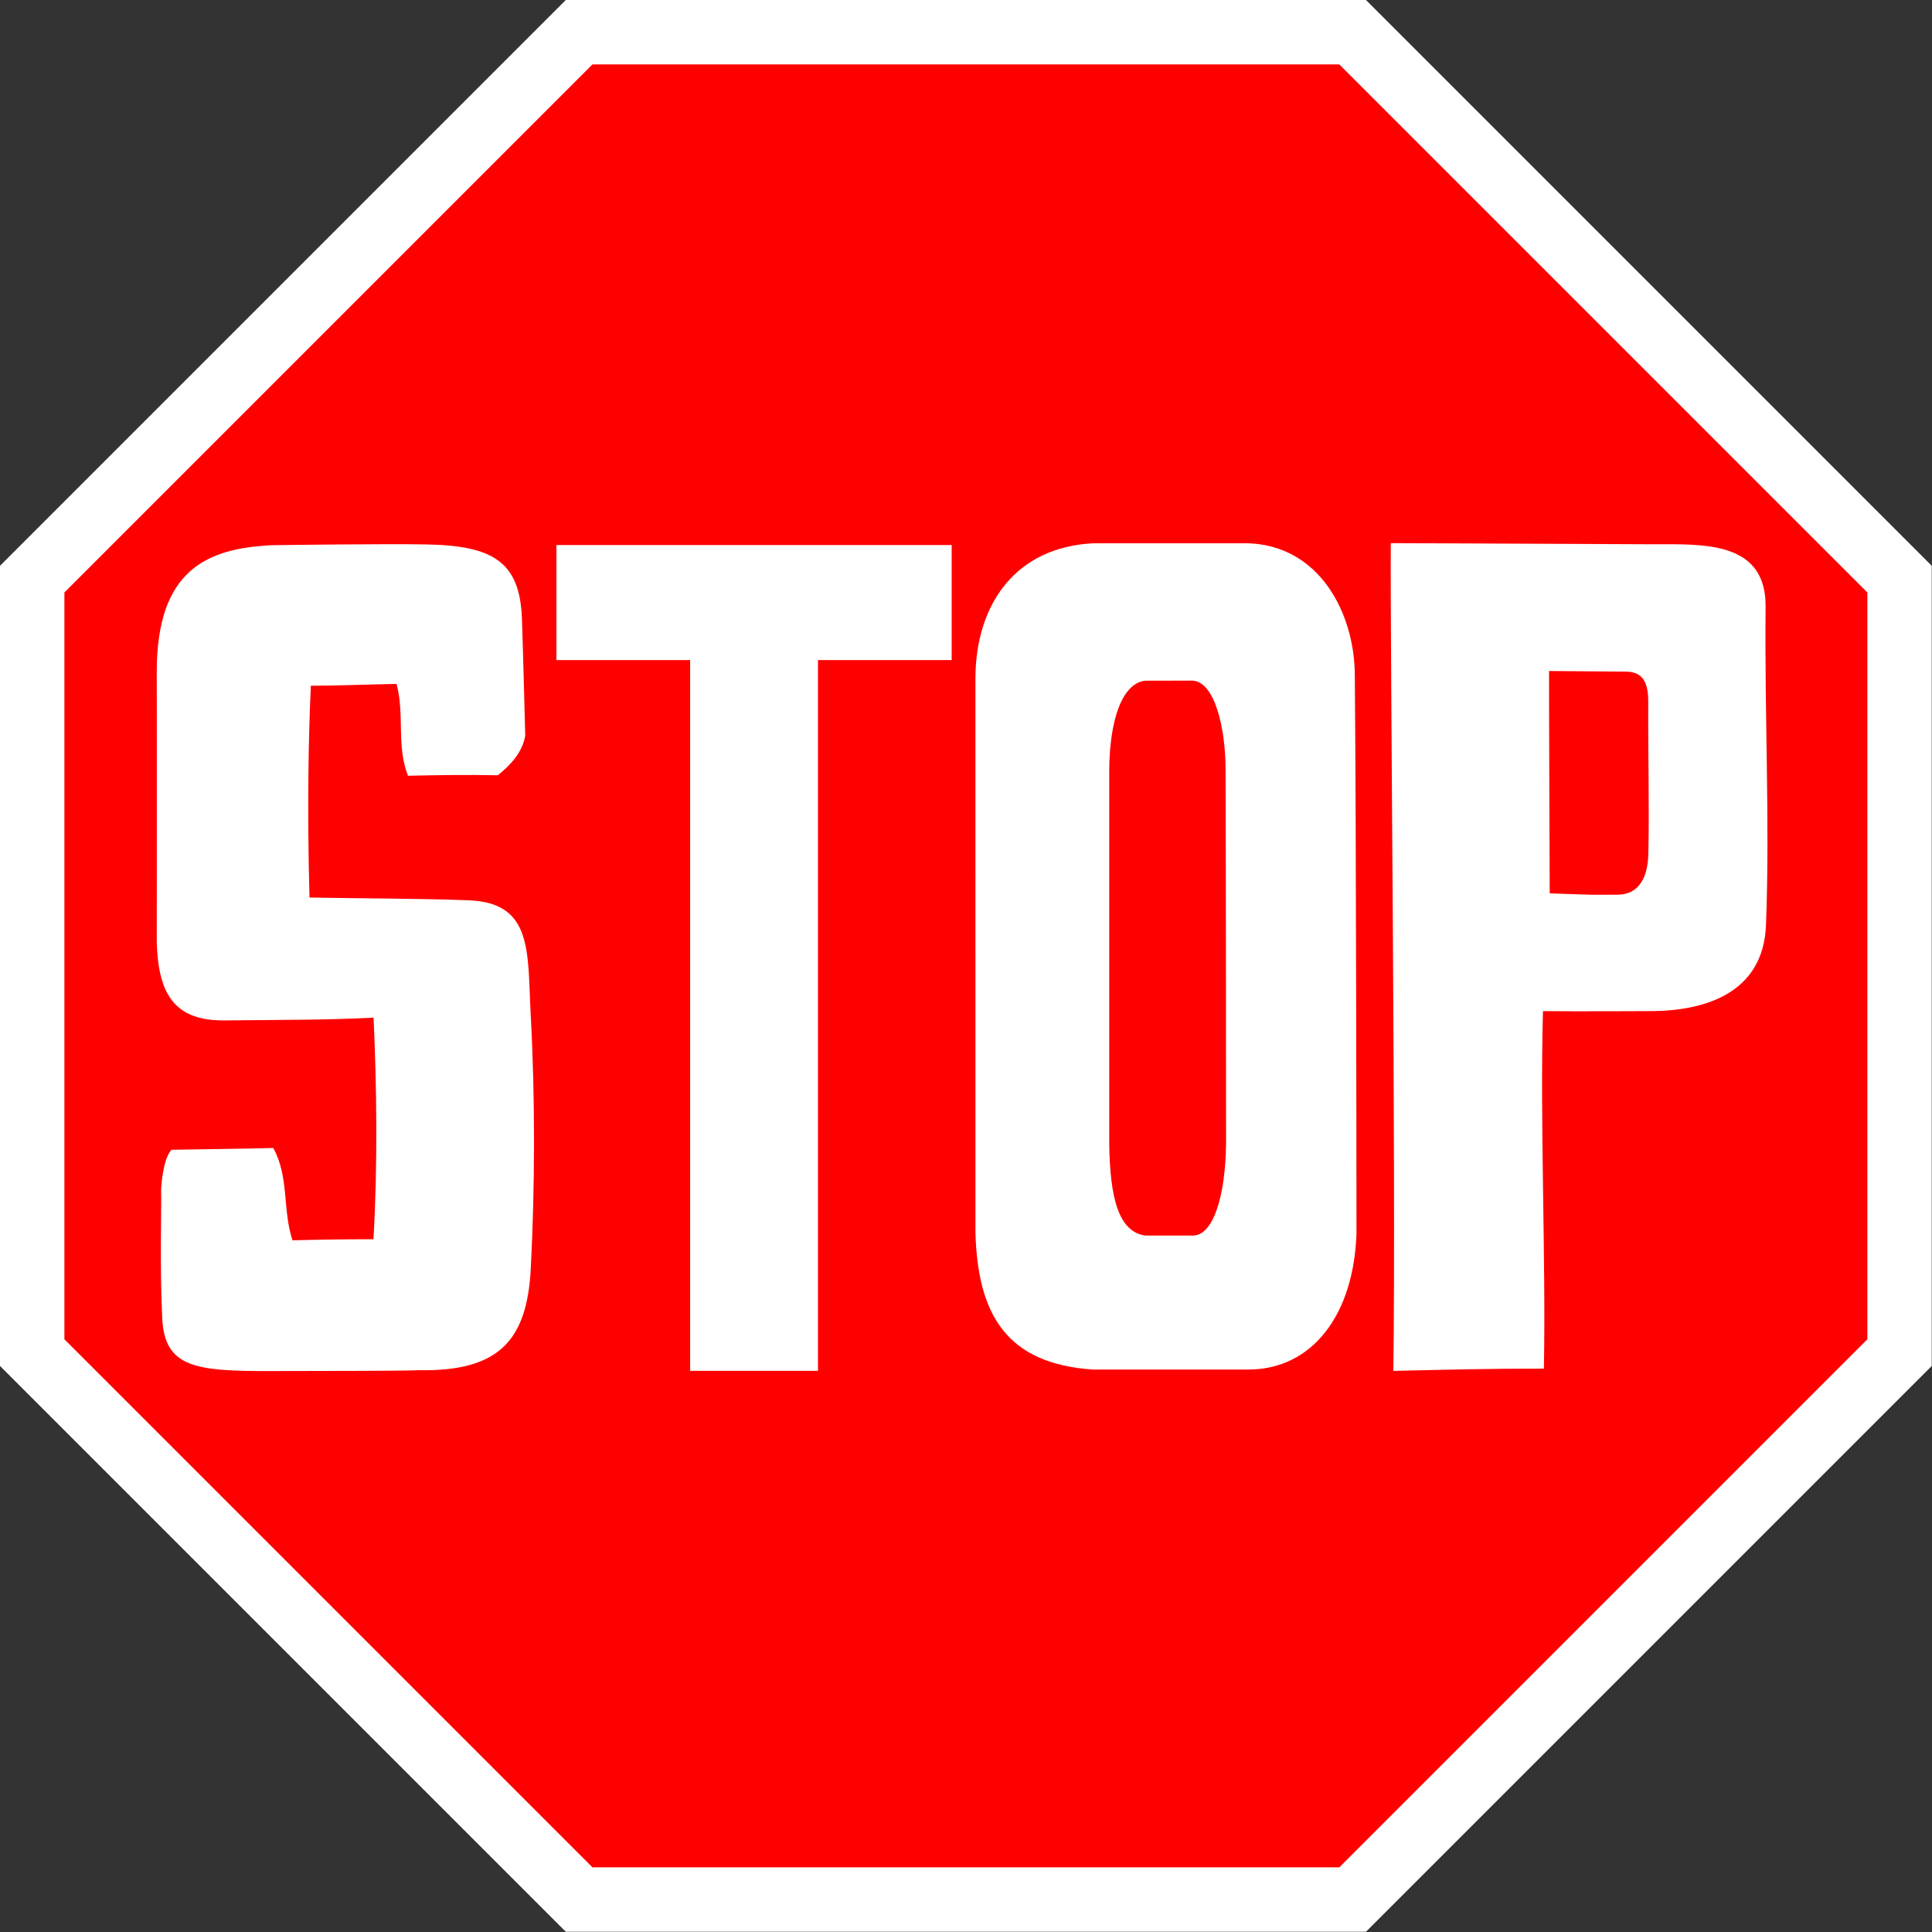
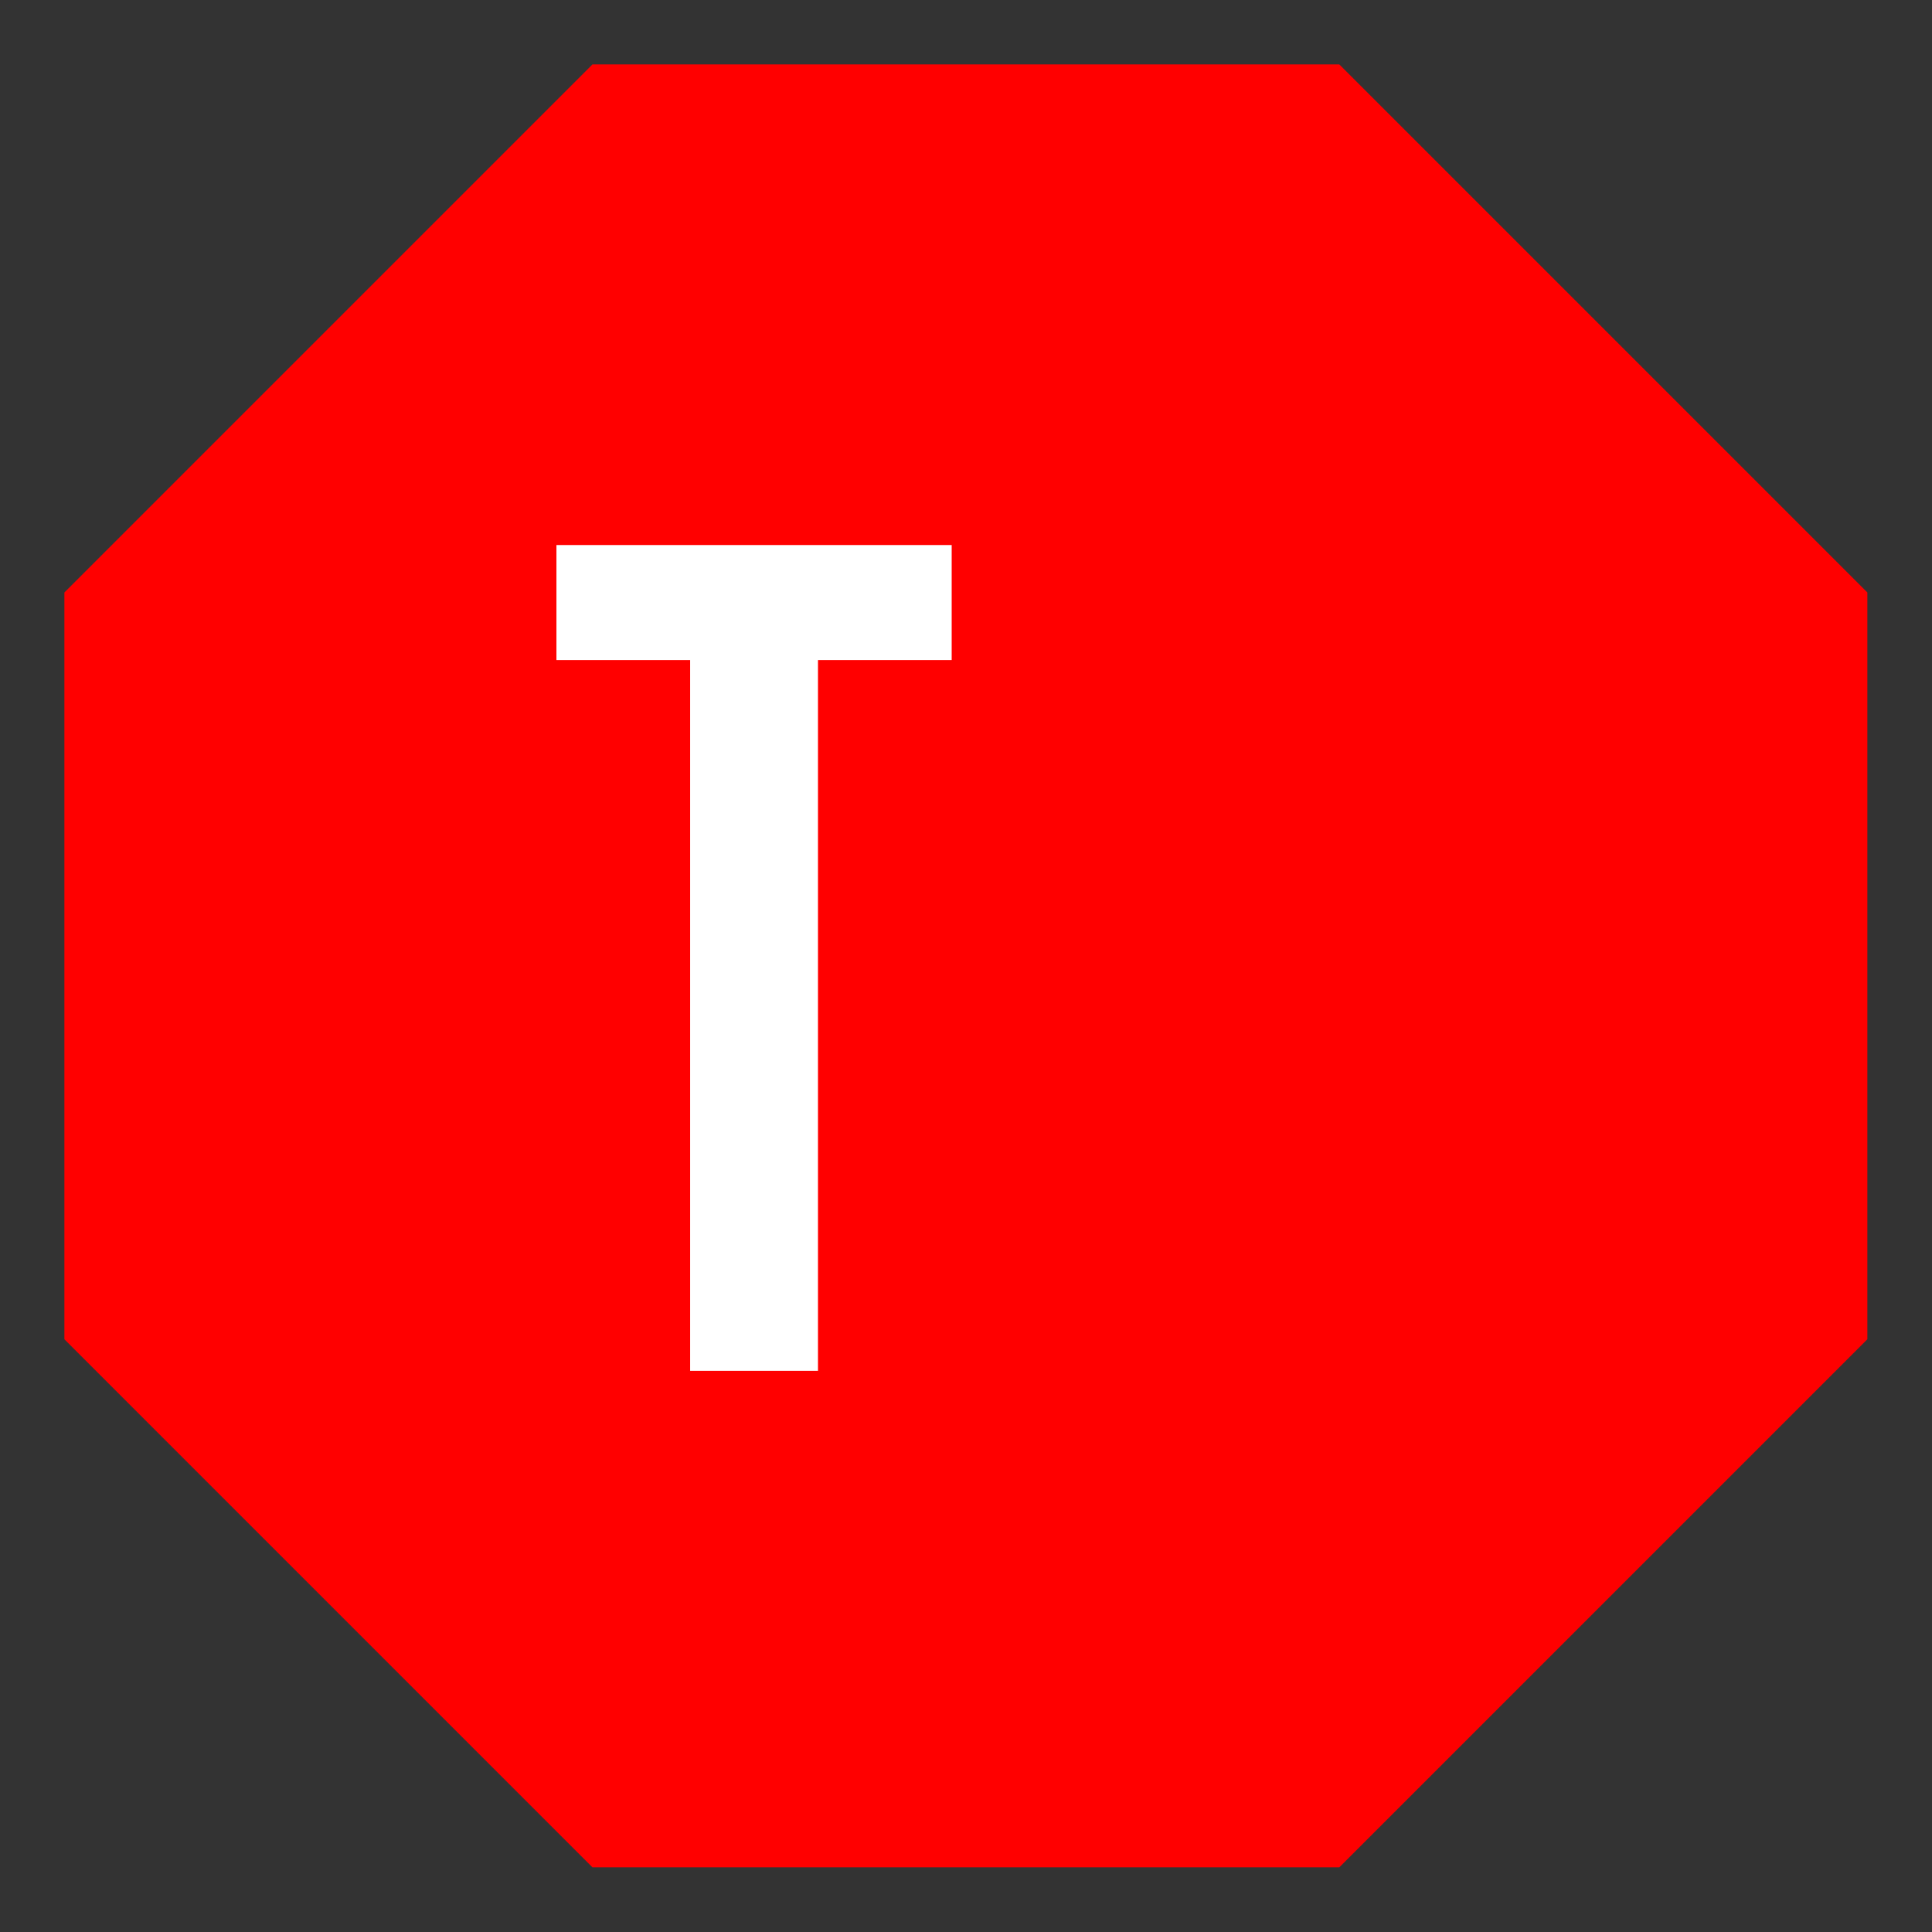
<svg xmlns="http://www.w3.org/2000/svg" xmlns:ns1="http://www.serif.com/" width="100%" height="100%" viewBox="0 0 1701 1701" version="1.1" xml:space="preserve" style="fill-rule:evenodd;clip-rule:evenodd;stroke-linejoin:round;stroke-miterlimit:2;">
  <rect x="0" y="0" width="1701" height="1701" fill="#333333" stroke="none" />
  <g id="path1403" transform="matrix(1,0,0,1,-7.087,865.984)">
-     <path d="M1707.87,-367.835L1707.87,336.654L1209.73,834.803L505.236,834.803L7.087,336.654L7.087,-367.835L505.236,-865.984L1209.73,-865.984L1707.87,-367.835Z" style="fill:white;fill-rule:nonzero;" />
-   </g>
+     </g>
  <g id="path1405" transform="matrix(1,0,0,1,-7.087,865.984)">
    <path d="M1651.18,-344.352L1651.18,313.171L1186.24,778.11L528.719,778.11L63.78,313.171L63.78,-344.352L528.719,-809.291L1186.24,-809.291L1651.18,-344.352Z" style="fill:rgb(255,0,0);fill-rule:nonzero;" />
  </g>
  <g transform="matrix(9.133,0,0,8.769,-148.016,-114.503)">
    <g transform="matrix(0.109,0,0,0.114,16.207,13.058)">
-       <path d="M1463.03,479.355C1507.31,479.264 1562.09,476.75 1561.53,534.493C1560.57,633.656 1565.37,721.887 1561.89,814.488C1559.58,876.328 1505.37,889.766 1463,890.492C1463,890.492 1390.46,890.862 1364.63,890.516C1361.89,989.08 1367.27,1106.73 1365.45,1205.38C1313.19,1205.39 1281.14,1206.3 1232.31,1207.38C1234.68,1027.61 1229.37,570.353 1230.03,478.355L1463.03,479.355ZM1431.67,591.457C1443.39,591.414 1457.89,590.212 1457.74,617.81C1457.48,665.204 1458.75,707.374 1457.84,751.632C1457.22,781.188 1442.88,787.61 1431.66,787.957C1431.66,787.957 1412.46,788.134 1405.63,787.969C1391.77,787.633 1393.49,787.514 1370.6,786.794C1370.6,786.794 1369.9,616.796 1370,590.979L1431.67,591.457Z" style="fill:white;" />
-     </g>
+       </g>
    <g transform="matrix(0.109,0,0,0.114,16.207,13.058)">
-       <path d="M1103.16,478.459C1167.18,480.125 1198.41,540.544 1198.23,595.789C1199.51,733.112 1199.69,1085.93 1199.69,1085.93C1197.6,1156.49 1161.57,1206.57 1103.2,1206.2L966.7,1206.2C889.845,1201.13 864.776,1157.46 862.7,1085.9L862.697,595.8C863.431,531.671 898.532,481.89 966.719,478.5L1103.16,478.459ZM1054.76,599.459C1074.39,600.578 1083.96,641.154 1083.91,678.256C1084.3,770.481 1084.35,1007.43 1084.35,1007.43C1083.71,1054.81 1072.66,1088.45 1054.77,1088.2L1012.92,1088.2C989.357,1084.8 981.671,1055.47 981.034,1007.41L981.033,678.264C981.258,635.195 992.02,601.763 1012.93,599.487L1054.76,599.459Z" style="fill:white;" />
-     </g>
+       </g>
    <g transform="matrix(0.143,0,0,0.117,-8.994,111.062)">
      <path d="M727.653,338.74L727.653,-271.207L817.795,-271.207L817.795,-369.921L551.339,-369.921L551.339,-271.207L641.481,-271.207L641.481,338.74L727.653,338.74Z" style="fill:white;fill-rule:nonzero;" />
    </g>
-     <path d="M42.487,67.796C42.487,67.796 53.137,67.64 57.31,67.72C63.706,67.843 66.307,69.439 66.52,75.126C66.61,77.526 66.84,86.916 66.84,86.916C66.57,88.586 65.45,89.846 64.2,90.896C61.31,90.836 58.43,90.876 55.54,90.946C54.4,87.976 55.233,84.786 54.433,81.726C52.223,81.766 48.383,81.91 46.173,81.91C45.944,87.069 45.808,94.243 46.043,103.172C51.31,103.274 56.5,103.26 61.38,103.45C67.627,103.693 67.044,108.676 67.37,114.99C67.81,123.5 67.775,132.22 67.375,140.41C67.02,147.691 64.266,150.751 56.644,150.632C53.935,150.722 46.987,150.694 42.487,150.714C35.005,150.747 32.084,150.372 31.846,145.417C31.593,140.145 31.797,133.683 31.735,132.522C31.735,132.522 31.847,129.551 32.73,128.5C36,128.43 39.28,128.41 42.55,128.32C44.09,131.22 43.423,134.49 44.403,137.59C46.643,137.52 49.98,137.48 52.21,137.48C52.628,129.888 52.516,122.006 52.221,115.236C47.351,115.486 43.297,115.446 37.87,115.51C32.878,115.569 31.465,112.688 31.318,107.655C31.318,107.655 31.337,87.84 31.318,80.595C31.291,70.231 36.183,68.093 42.487,67.796Z" style="fill:white;fill-rule:nonzero;" />
  </g>
  <g id="_-7e7877ff" ns1:id="#7e7877ff">
    </g>
</svg>